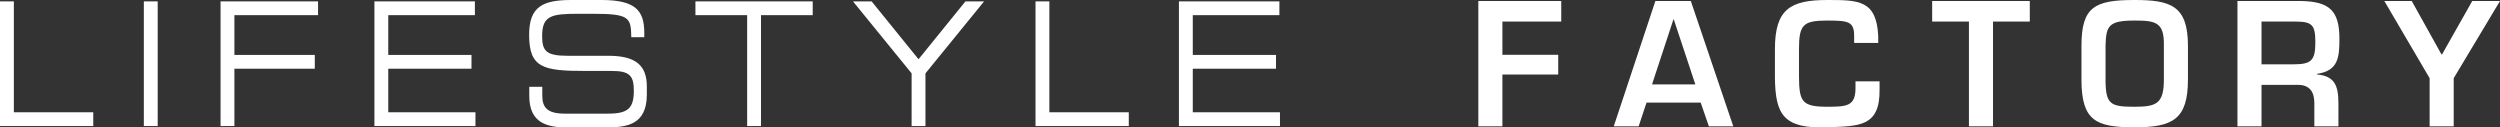
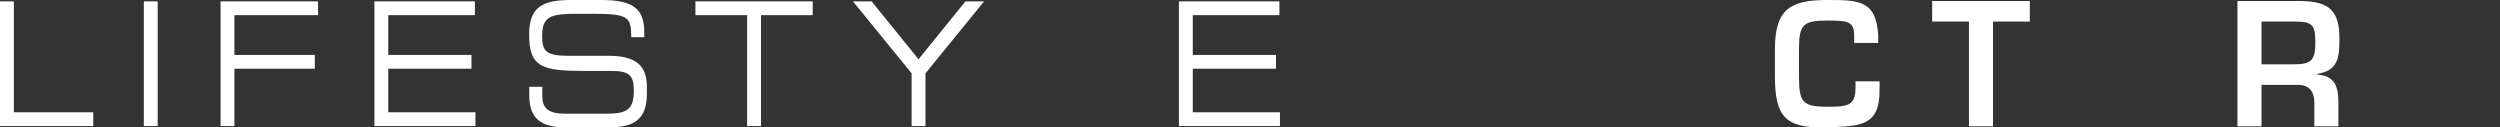
<svg xmlns="http://www.w3.org/2000/svg" width="412px" height="21px" viewBox="0 0 412 21" version="1.1">
  <rect x="0" y="0" width="412" height="21" fill="#333333" stroke="none" />
  <title>Group</title>
  <g id="Symbols" stroke="none" stroke-width="1" fill="none" fill-rule="evenodd">
    <g id="Logo-Factory-weiss" transform="translate(0, 0,0001)" fill="#FFFFFF">
      <g id="Group" transform="translate(0, -0,0001)">
        <polygon id="Fill-1" points="0 0.227 0 20.773 15.369 20.773 15.369 18.503 2.282 18.503 2.282 0.227" />
        <polygon id="Fill-2" points="23.705 20.773 25.986 20.773 25.986 0.227 23.705 0.227" />
        <polygon id="Fill-3" points="36.348 0.227 36.348 20.773 38.629 20.773 38.629 11.322 51.878 11.322 51.878 9.052 38.629 9.052 38.629 2.498 52.414 2.498 52.414 0.227" />
        <polygon id="Fill-4" points="61.704 0.227 61.704 20.773 78.354 20.773 78.354 18.503 63.986 18.503 63.986 11.322 77.701 11.322 77.701 9.052 63.986 9.052 63.986 2.498 78.261 2.498 78.261 0.227" />
        <path d="M87.225,14.303 L89.367,14.303 L89.367,15.751 C89.367,17.765 90.252,18.729 93.093,18.729 L100.171,18.729 C103.477,18.729 104.456,17.879 104.456,14.927 C104.456,12.345 103.618,11.692 100.776,11.692 L96.445,11.692 C89.483,11.692 87.201,11.18 87.201,5.732 C87.201,1.05 89.483,6.17356538e-05 94.187,6.17356538e-05 L99.1,6.17356538e-05 C104.759,6.17356538e-05 106.179,1.759 106.179,5.42 L106.179,6.13 L104.036,6.13 C103.99,2.867 103.71,2.271 97.727,2.271 L95.305,2.271 C90.904,2.271 89.344,2.554 89.344,5.932 C89.344,8.372 89.972,9.194 93.535,9.194 L100.288,9.194 C104.736,9.194 106.598,10.756 106.598,14.246 L106.598,15.58 C106.598,20.631 103.198,21 99.822,21 L93.488,21 C90.158,21 87.225,20.291 87.225,15.807 L87.225,14.303 Z" id="Fill-5" />
        <polygon id="Fill-7" points="123.13 2.498 114.608 2.498 114.608 0.227 133.934 0.227 133.934 2.498 125.412 2.498 125.412 20.773 123.13 20.773" />
        <polygon id="Fill-9" points="150.234 12.09 140.571 0.227 143.644 0.227 151.375 9.762 159.105 0.227 162.178 0.227 152.515 12.09 152.515 20.774 150.234 20.774" />
-         <polygon id="Fill-11" points="170.654 0.227 172.935 0.227 172.935 18.503 186.023 18.503 186.023 20.773 170.654 20.773" />
        <polygon id="Fill-13" points="194.287 0.227 210.844 0.227 210.844 2.498 196.569 2.498 196.569 9.052 210.284 9.052 210.284 11.322 196.569 11.322 196.569 18.503 210.938 18.503 210.938 20.773 194.287 20.773" />
-         <polygon id="Fill-15" points="247.595 9.031 256.796 9.031 256.796 12.28 247.595 12.28 247.595 20.815 243.629 20.815 243.629 0.166 257.293 0.166 257.293 3.552 247.595 3.552" />
-         <path d="M275.837,3.194 L275.782,3.194 L272.256,13.904 L279.39,13.904 L275.837,3.194 Z M271.347,16.905 L270.052,20.815 L265.947,20.815 L272.807,0.166 L278.647,0.166 L285.644,20.815 L281.622,20.815 L280.272,16.905 L271.347,16.905 Z" id="Fill-17" />
        <path d="M305.565,7.076 L305.565,5.947 C305.565,3.552 304.628,3.387 301.157,3.387 C297.163,3.387 296.474,4.048 296.474,8.095 L296.474,12.665 C296.501,16.794 296.997,17.592 301.157,17.592 C304.352,17.592 305.785,17.483 305.785,14.536 L305.785,13.408 L309.752,13.408 L309.752,14.758 C309.834,20.979 306.281,20.759 301.157,20.979 C293.885,21.254 292.59,18.859 292.507,12.83 L292.507,8.095 C292.507,1.487 295.069,0 301.157,0 C306.308,0 309.256,0.028 309.531,5.947 L309.531,7.076 L305.565,7.076 Z" id="Fill-19" />
        <polygon id="Fill-22" points="328.448 20.814 324.481 20.814 324.481 3.552 318.421 3.552 318.421 0.166 334.509 0.166 334.509 3.552 328.448 3.552" />
-         <path d="M346.993,7.544 L346.993,13.105 C346.993,17.208 347.791,17.593 351.758,17.593 C355.367,17.593 356.607,17.097 356.607,13.105 L356.607,7.544 C356.689,3.662 355.284,3.387 351.758,3.387 C347.489,3.387 347.075,4.268 346.993,7.544 M360.574,7.544 L360.574,13.105 C360.574,19.712 358.012,20.979 351.758,20.979 C345.367,20.979 343.026,19.878 343.026,13.105 L343.026,7.544 C343.026,1.129 345.201,0 351.758,0 C357.707,0 360.574,0.909 360.574,7.544" id="Fill-24" />
        <path d="M377.934,10.6 C380.853,10.6 381.569,10.023 381.569,6.994 C381.569,4.075 381.047,3.552 378.209,3.552 L372.699,3.552 L372.699,10.6 L377.934,10.6 Z M372.699,13.986 L372.699,20.815 L368.733,20.815 L368.733,0.166 L379.283,0.166 C383.8,0.275 385.536,1.68 385.536,6.36 C385.536,9.417 385.371,11.646 381.872,12.169 L381.872,12.279 C384.682,12.527 385.371,14.042 385.371,16.959 L385.371,20.815 L381.404,20.815 L381.404,16.959 C381.404,15.225 380.688,14.013 378.787,13.986 L372.699,13.986 Z" id="Fill-27" />
-         <polygon id="Fill-29" points="404.37 12.885 404.37 20.815 400.403 20.815 400.403 12.885 392.938 0.166 397.456 0.166 402.36 8.976 402.442 8.976 407.428 0.166 412 0.166" />
      </g>
    </g>
  </g>
</svg>